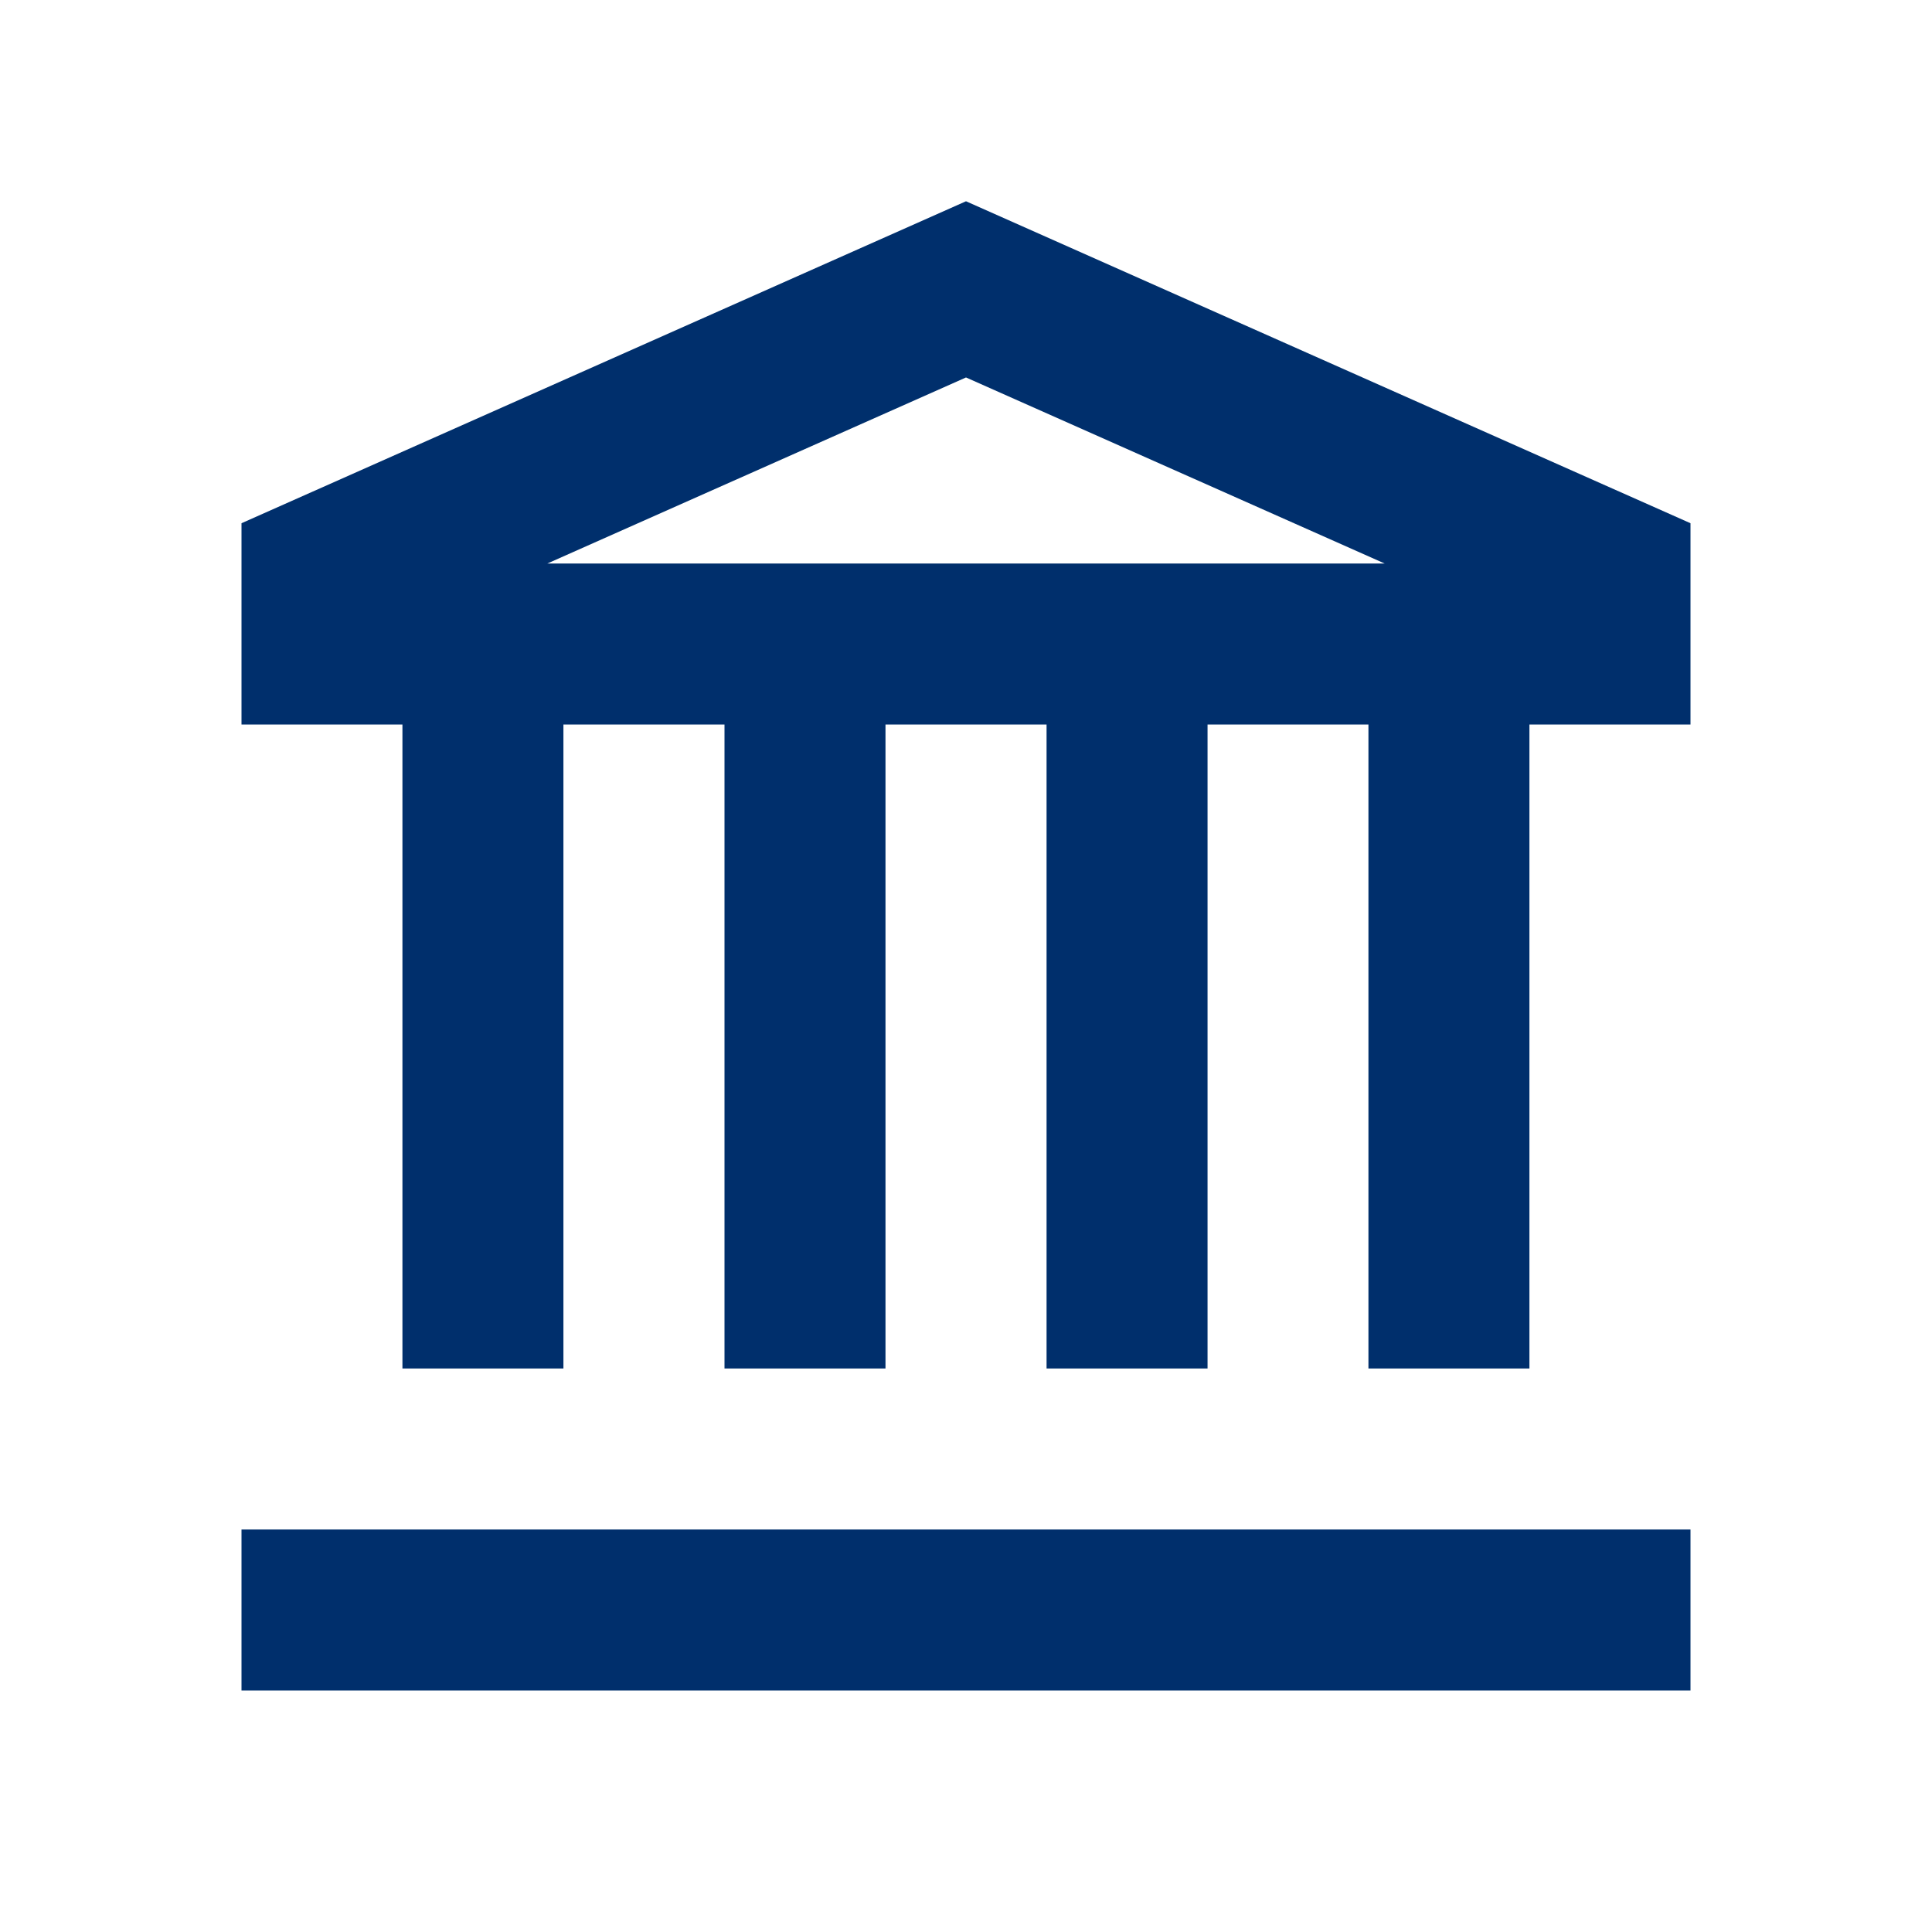
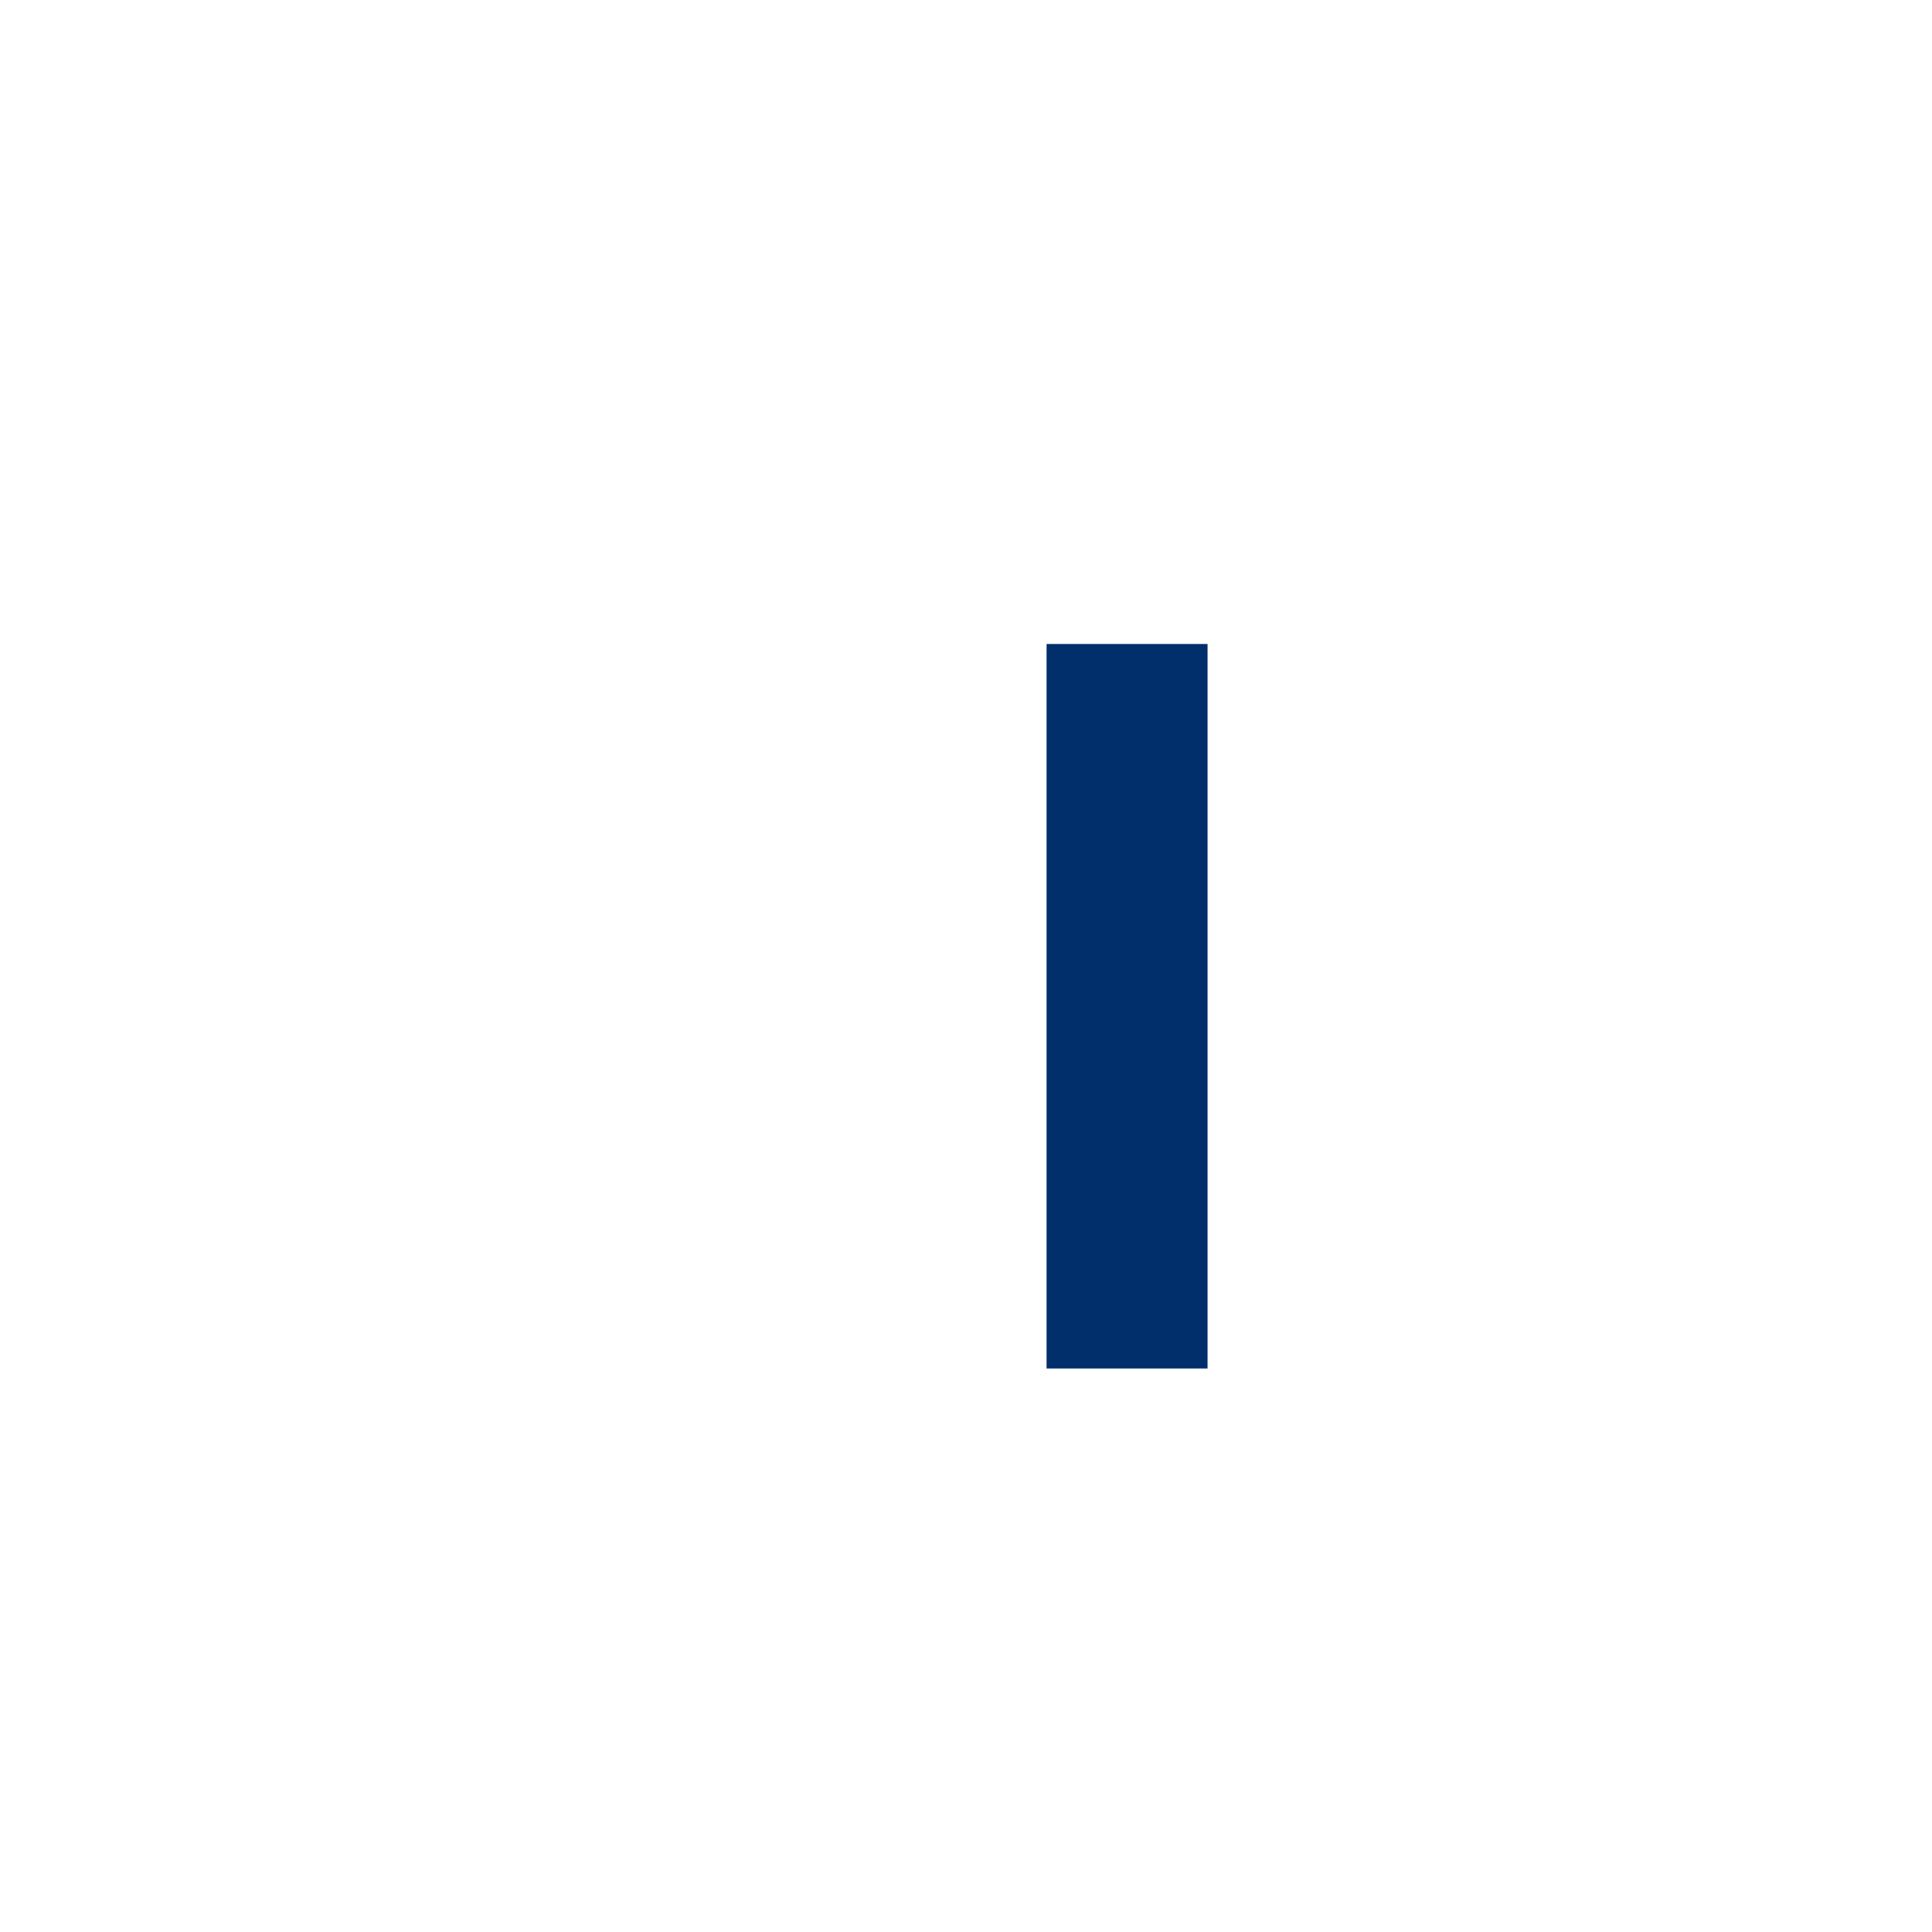
<svg xmlns="http://www.w3.org/2000/svg" width="40" height="40" viewBox="0 0 40 40" fill="none">
-   <path d="M35 31.667H5V35H35V31.667Z" fill="#002F6C" />
-   <path d="M20 4.167L5 10.833V15H35V10.833L20 4.167ZM11.332 11.667L20 7.815L28.668 11.667H11.332Z" fill="#002F6C" />
-   <path d="M11.665 13.333H8.332V28.333H11.665V13.333Z" fill="#002F6C" />
-   <path d="M18.333 13.333H15V28.333H18.333V13.333Z" fill="#002F6C" />
  <path d="M25.001 13.333H21.668V28.333H25.001V13.333Z" fill="#002F6C" />
-   <path d="M31.665 13.333H28.332V28.333H31.665V13.333Z" fill="#002F6C" />
</svg>